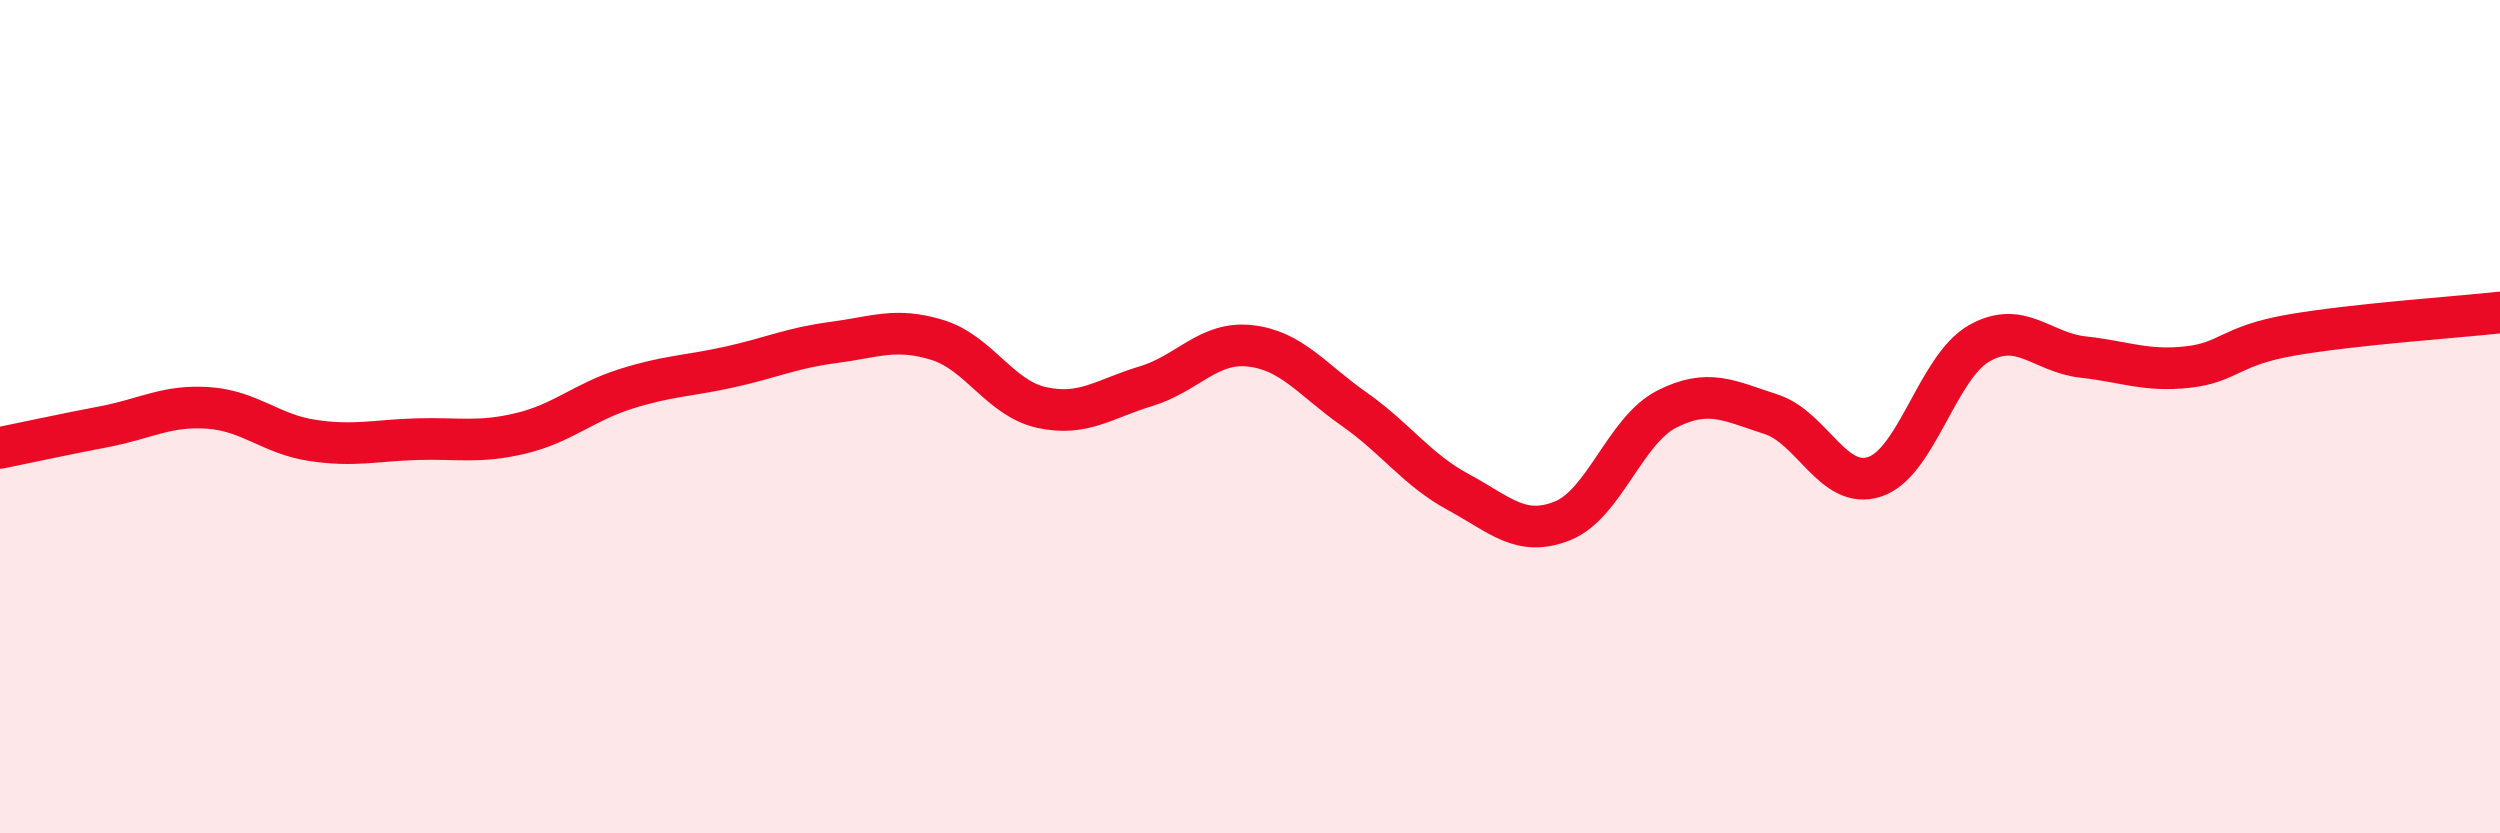
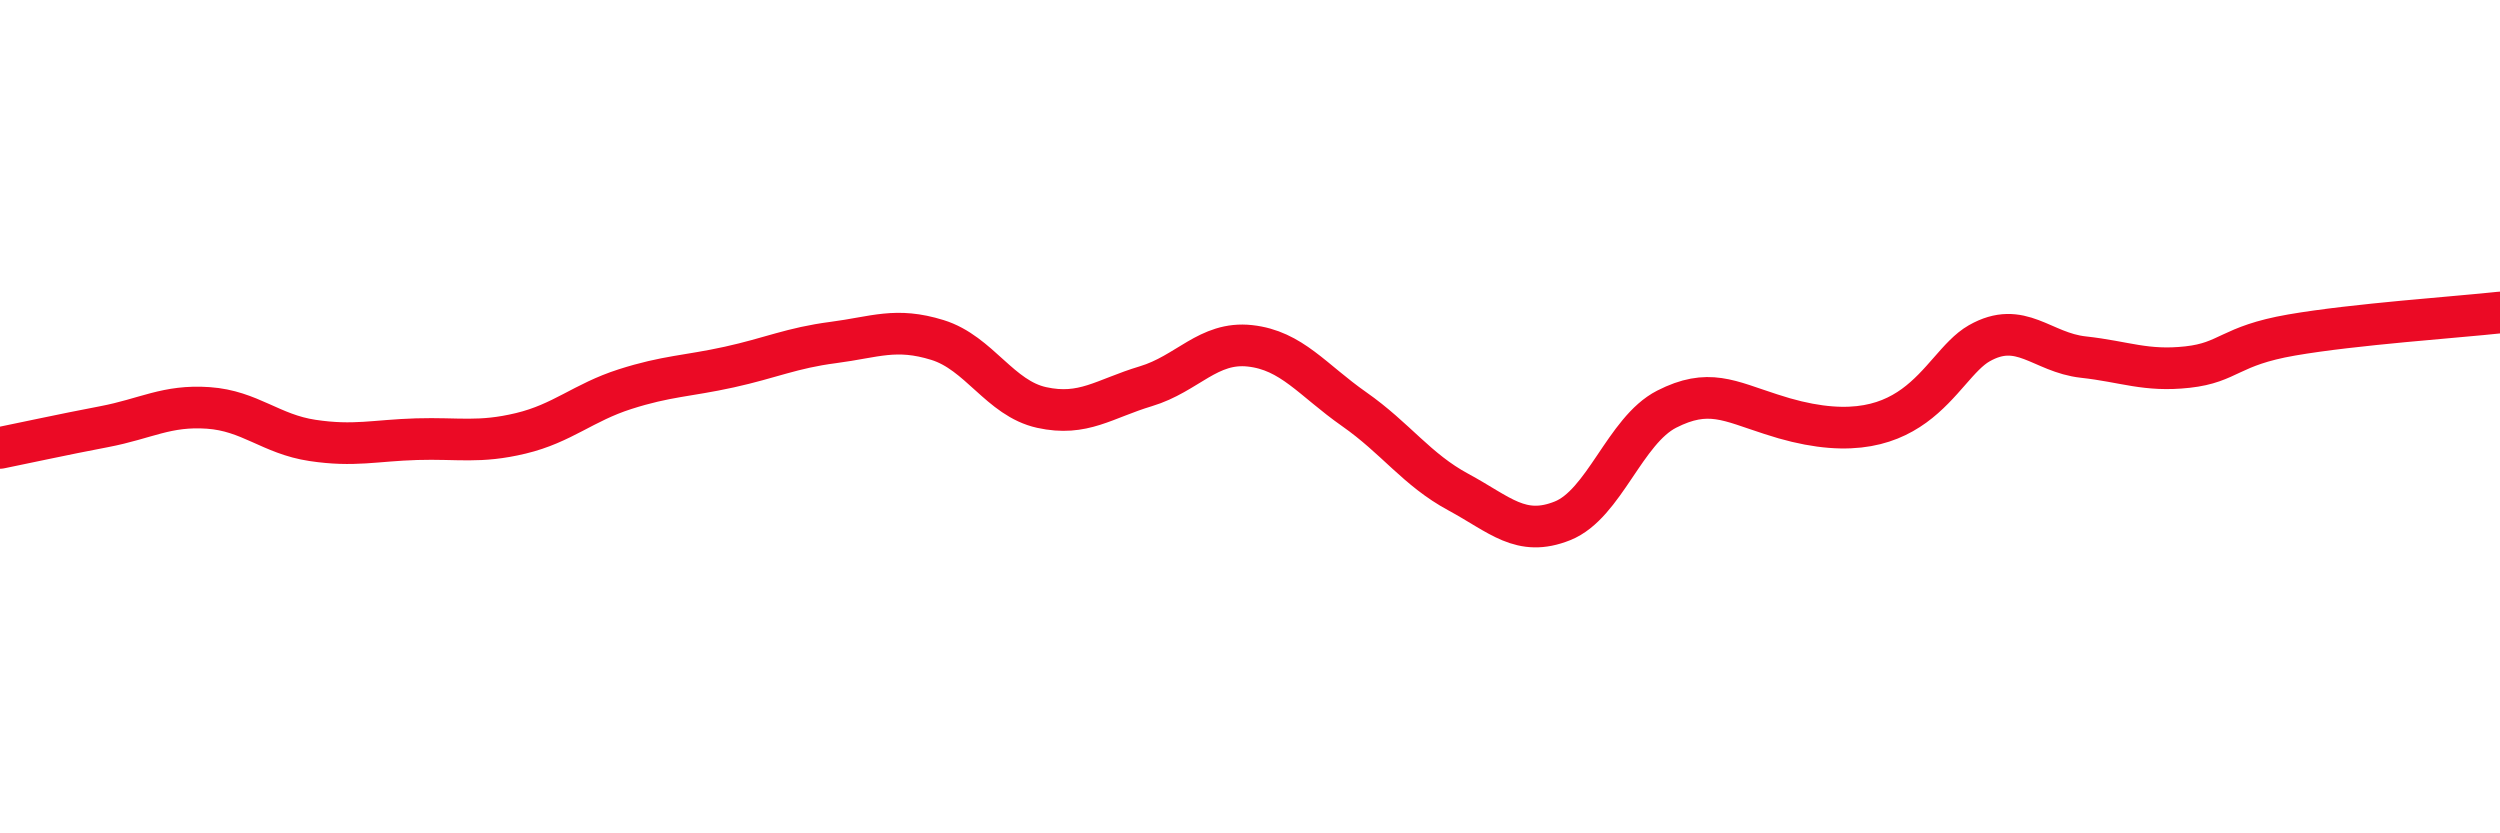
<svg xmlns="http://www.w3.org/2000/svg" width="60" height="20" viewBox="0 0 60 20">
-   <path d="M 0,10.75 C 0.5,10.65 1.5,10.43 2.5,10.24 C 3.5,10.05 4,9.72 5,9.79 C 6,9.86 6.5,10.42 7.5,10.57 C 8.5,10.72 9,10.57 10,10.54 C 11,10.51 11.5,10.64 12.5,10.4 C 13.5,10.16 14,9.66 15,9.34 C 16,9.02 16.5,9.03 17.5,8.81 C 18.5,8.59 19,8.35 20,8.22 C 21,8.09 21.5,7.85 22.5,8.16 C 23.5,8.47 24,9.56 25,9.78 C 26,10 26.5,9.57 27.5,9.27 C 28.5,8.97 29,8.19 30,8.3 C 31,8.41 31.5,9.12 32.5,9.82 C 33.5,10.52 34,11.27 35,11.81 C 36,12.35 36.5,12.9 37.5,12.5 C 38.5,12.1 39,10.33 40,9.82 C 41,9.31 41.5,9.62 42.5,9.94 C 43.5,10.26 44,11.78 45,11.44 C 46,11.1 46.5,8.81 47.5,8.24 C 48.5,7.67 49,8.46 50,8.57 C 51,8.68 51.5,8.92 52.5,8.81 C 53.5,8.7 53.5,8.3 55,8.04 C 56.5,7.78 59,7.61 60,7.5L60 20L0 20Z" fill="#EB0A25" opacity="0.1" stroke-linecap="round" stroke-linejoin="round" />
-   <path d="M 0,10.75 C 0.5,10.65 1.5,10.43 2.5,10.24 C 3.5,10.05 4,9.72 5,9.79 C 6,9.86 6.5,10.42 7.5,10.57 C 8.5,10.72 9,10.57 10,10.54 C 11,10.51 11.5,10.64 12.5,10.4 C 13.5,10.16 14,9.66 15,9.34 C 16,9.02 16.5,9.03 17.5,8.81 C 18.5,8.59 19,8.35 20,8.22 C 21,8.09 21.5,7.85 22.5,8.16 C 23.5,8.47 24,9.56 25,9.78 C 26,10 26.5,9.57 27.5,9.27 C 28.5,8.97 29,8.19 30,8.3 C 31,8.41 31.5,9.12 32.5,9.82 C 33.5,10.52 34,11.27 35,11.81 C 36,12.35 36.5,12.9 37.5,12.5 C 38.5,12.1 39,10.33 40,9.82 C 41,9.31 41.5,9.62 42.5,9.94 C 43.5,10.26 44,11.78 45,11.44 C 46,11.1 46.5,8.81 47.5,8.24 C 48.5,7.67 49,8.46 50,8.57 C 51,8.68 51.5,8.92 52.5,8.81 C 53.5,8.7 53.5,8.3 55,8.04 C 56.5,7.78 59,7.61 60,7.5" stroke="#EB0A25" stroke-width="1" fill="none" stroke-linecap="round" stroke-linejoin="round" />
+   <path d="M 0,10.75 C 0.5,10.65 1.5,10.43 2.5,10.24 C 3.5,10.05 4,9.72 5,9.79 C 6,9.86 6.5,10.42 7.5,10.57 C 8.5,10.72 9,10.57 10,10.54 C 11,10.51 11.5,10.64 12.5,10.4 C 13.5,10.16 14,9.66 15,9.34 C 16,9.02 16.5,9.03 17.5,8.81 C 18.5,8.59 19,8.35 20,8.22 C 21,8.09 21.5,7.85 22.5,8.16 C 23.5,8.47 24,9.56 25,9.78 C 26,10 26.5,9.57 27.5,9.27 C 28.5,8.97 29,8.19 30,8.3 C 31,8.41 31.5,9.12 32.5,9.82 C 33.5,10.52 34,11.27 35,11.81 C 36,12.35 36.5,12.9 37.5,12.5 C 38.5,12.1 39,10.33 40,9.82 C 41,9.31 41.5,9.62 42.5,9.94 C 46,11.1 46.5,8.81 47.5,8.24 C 48.5,7.67 49,8.46 50,8.57 C 51,8.68 51.5,8.92 52.5,8.81 C 53.5,8.7 53.5,8.3 55,8.04 C 56.5,7.78 59,7.61 60,7.5" stroke="#EB0A25" stroke-width="1" fill="none" stroke-linecap="round" stroke-linejoin="round" />
</svg>